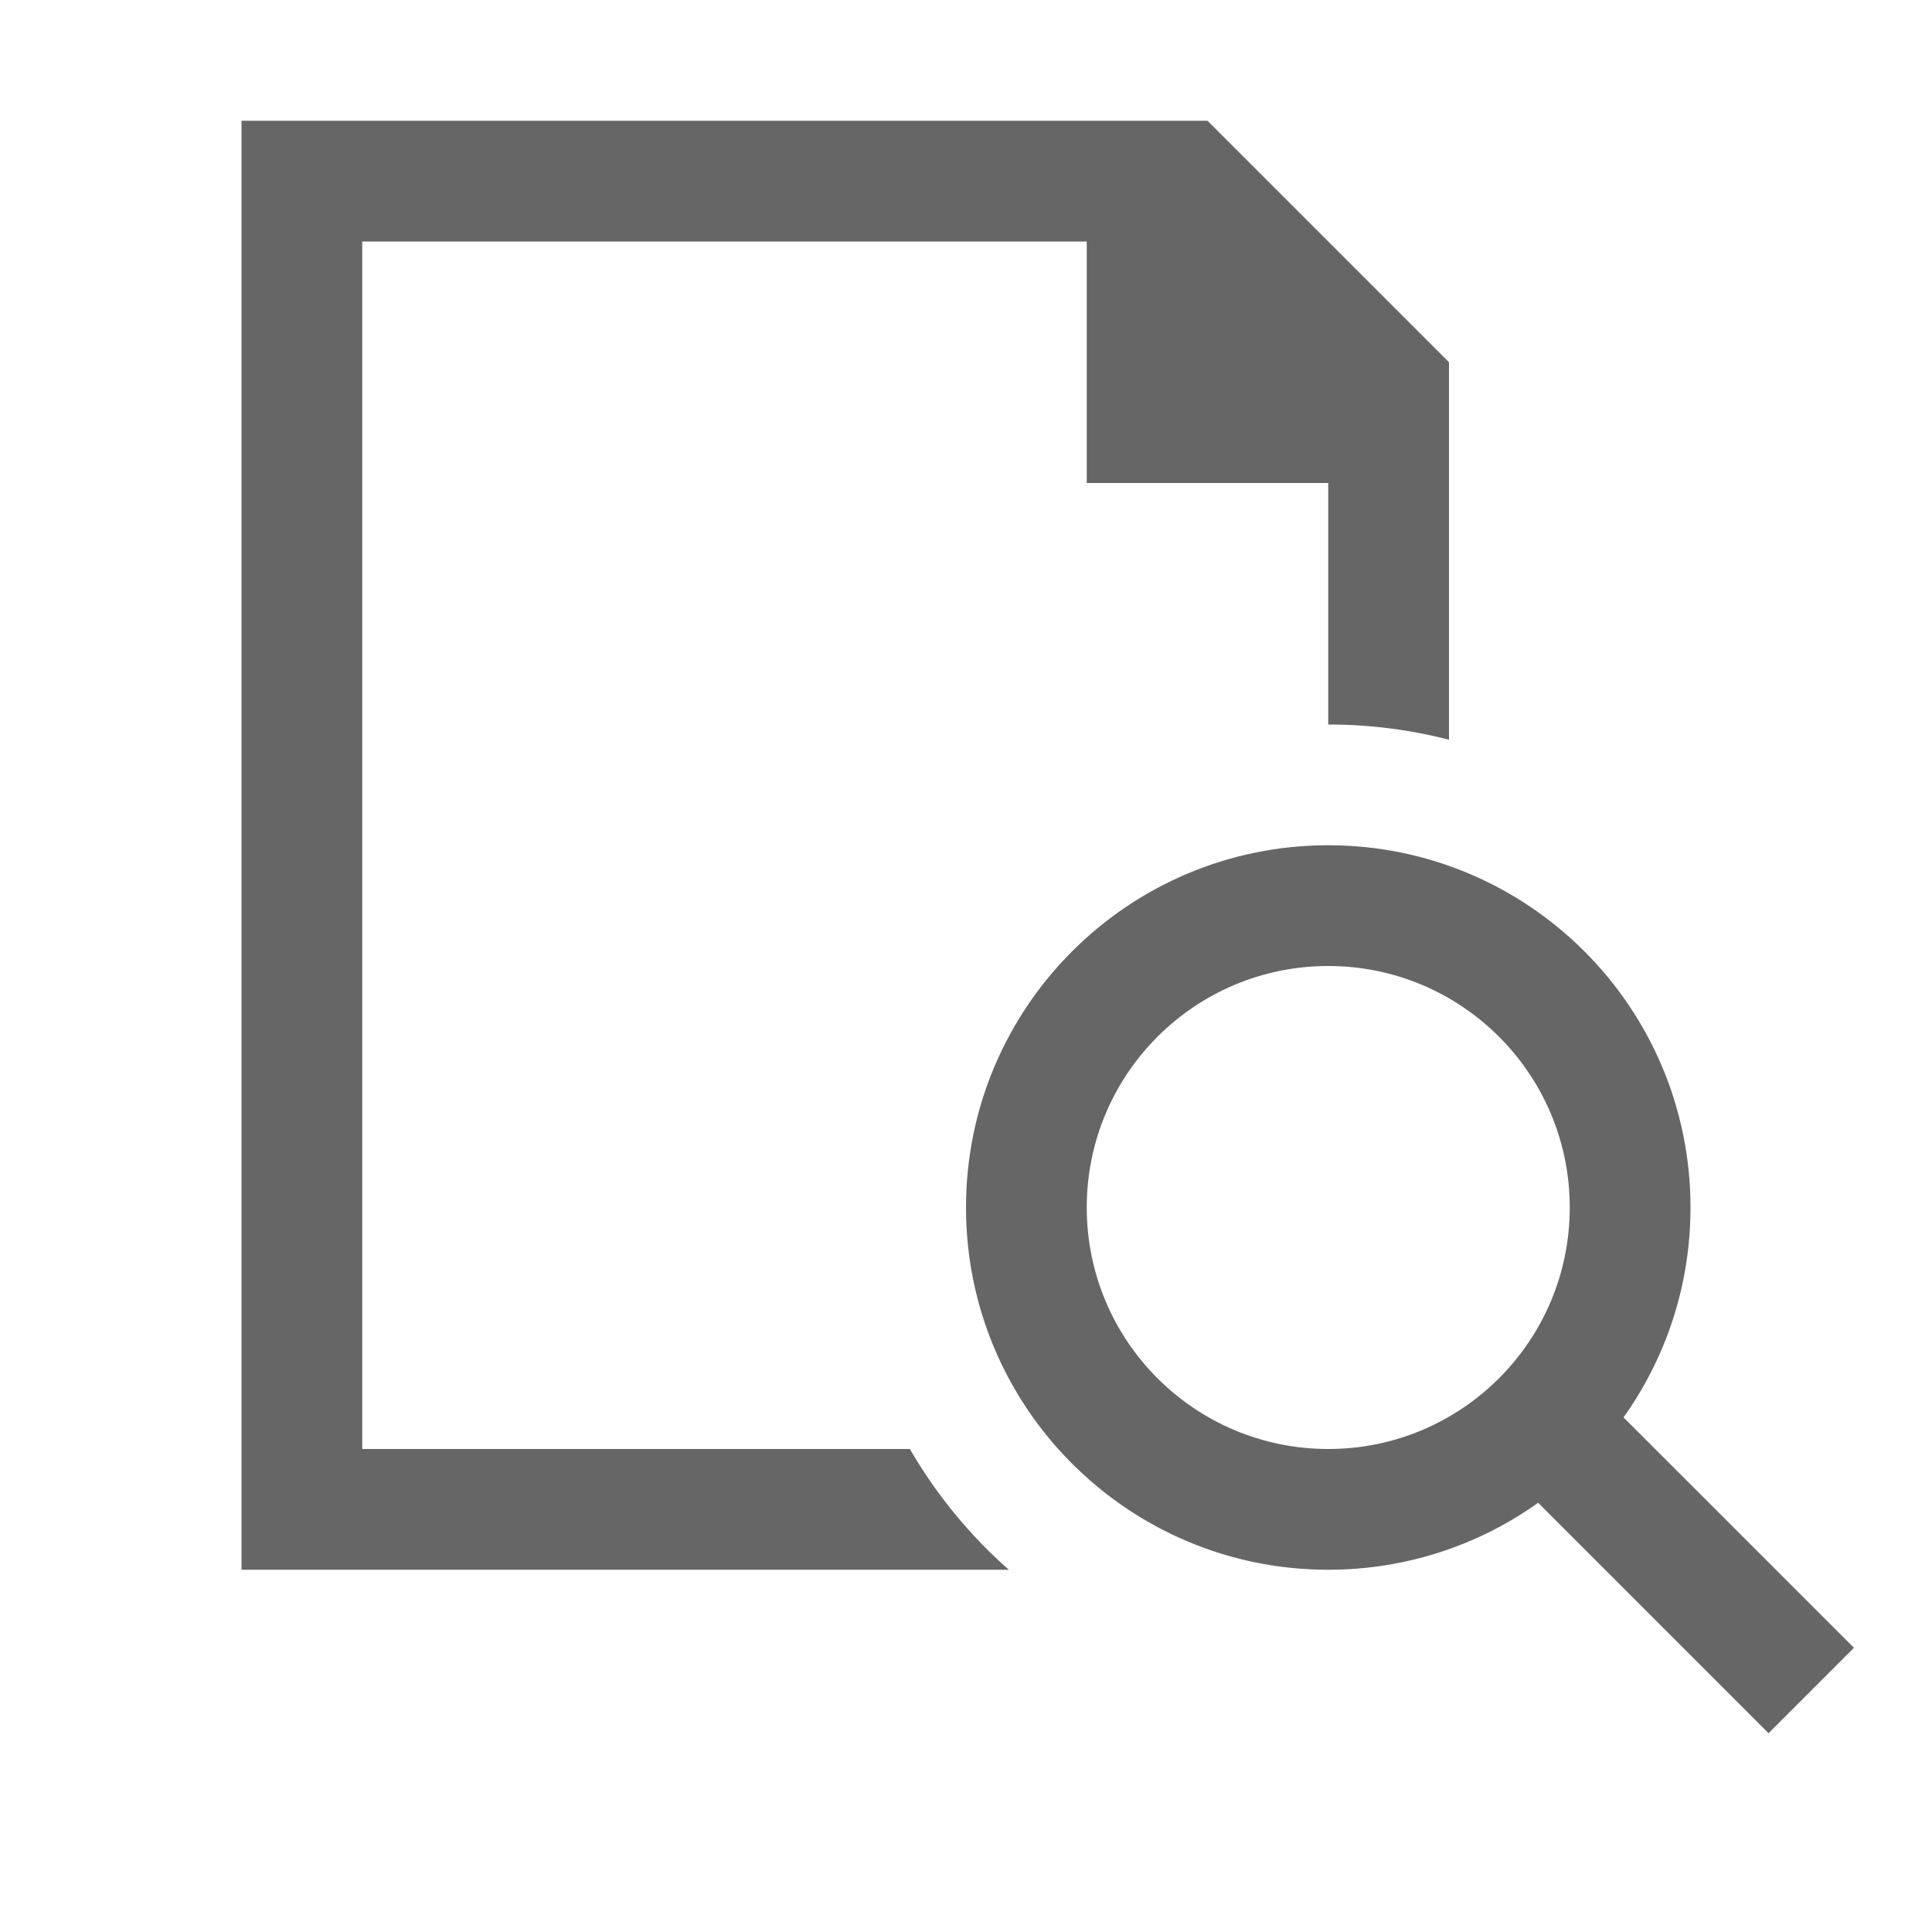
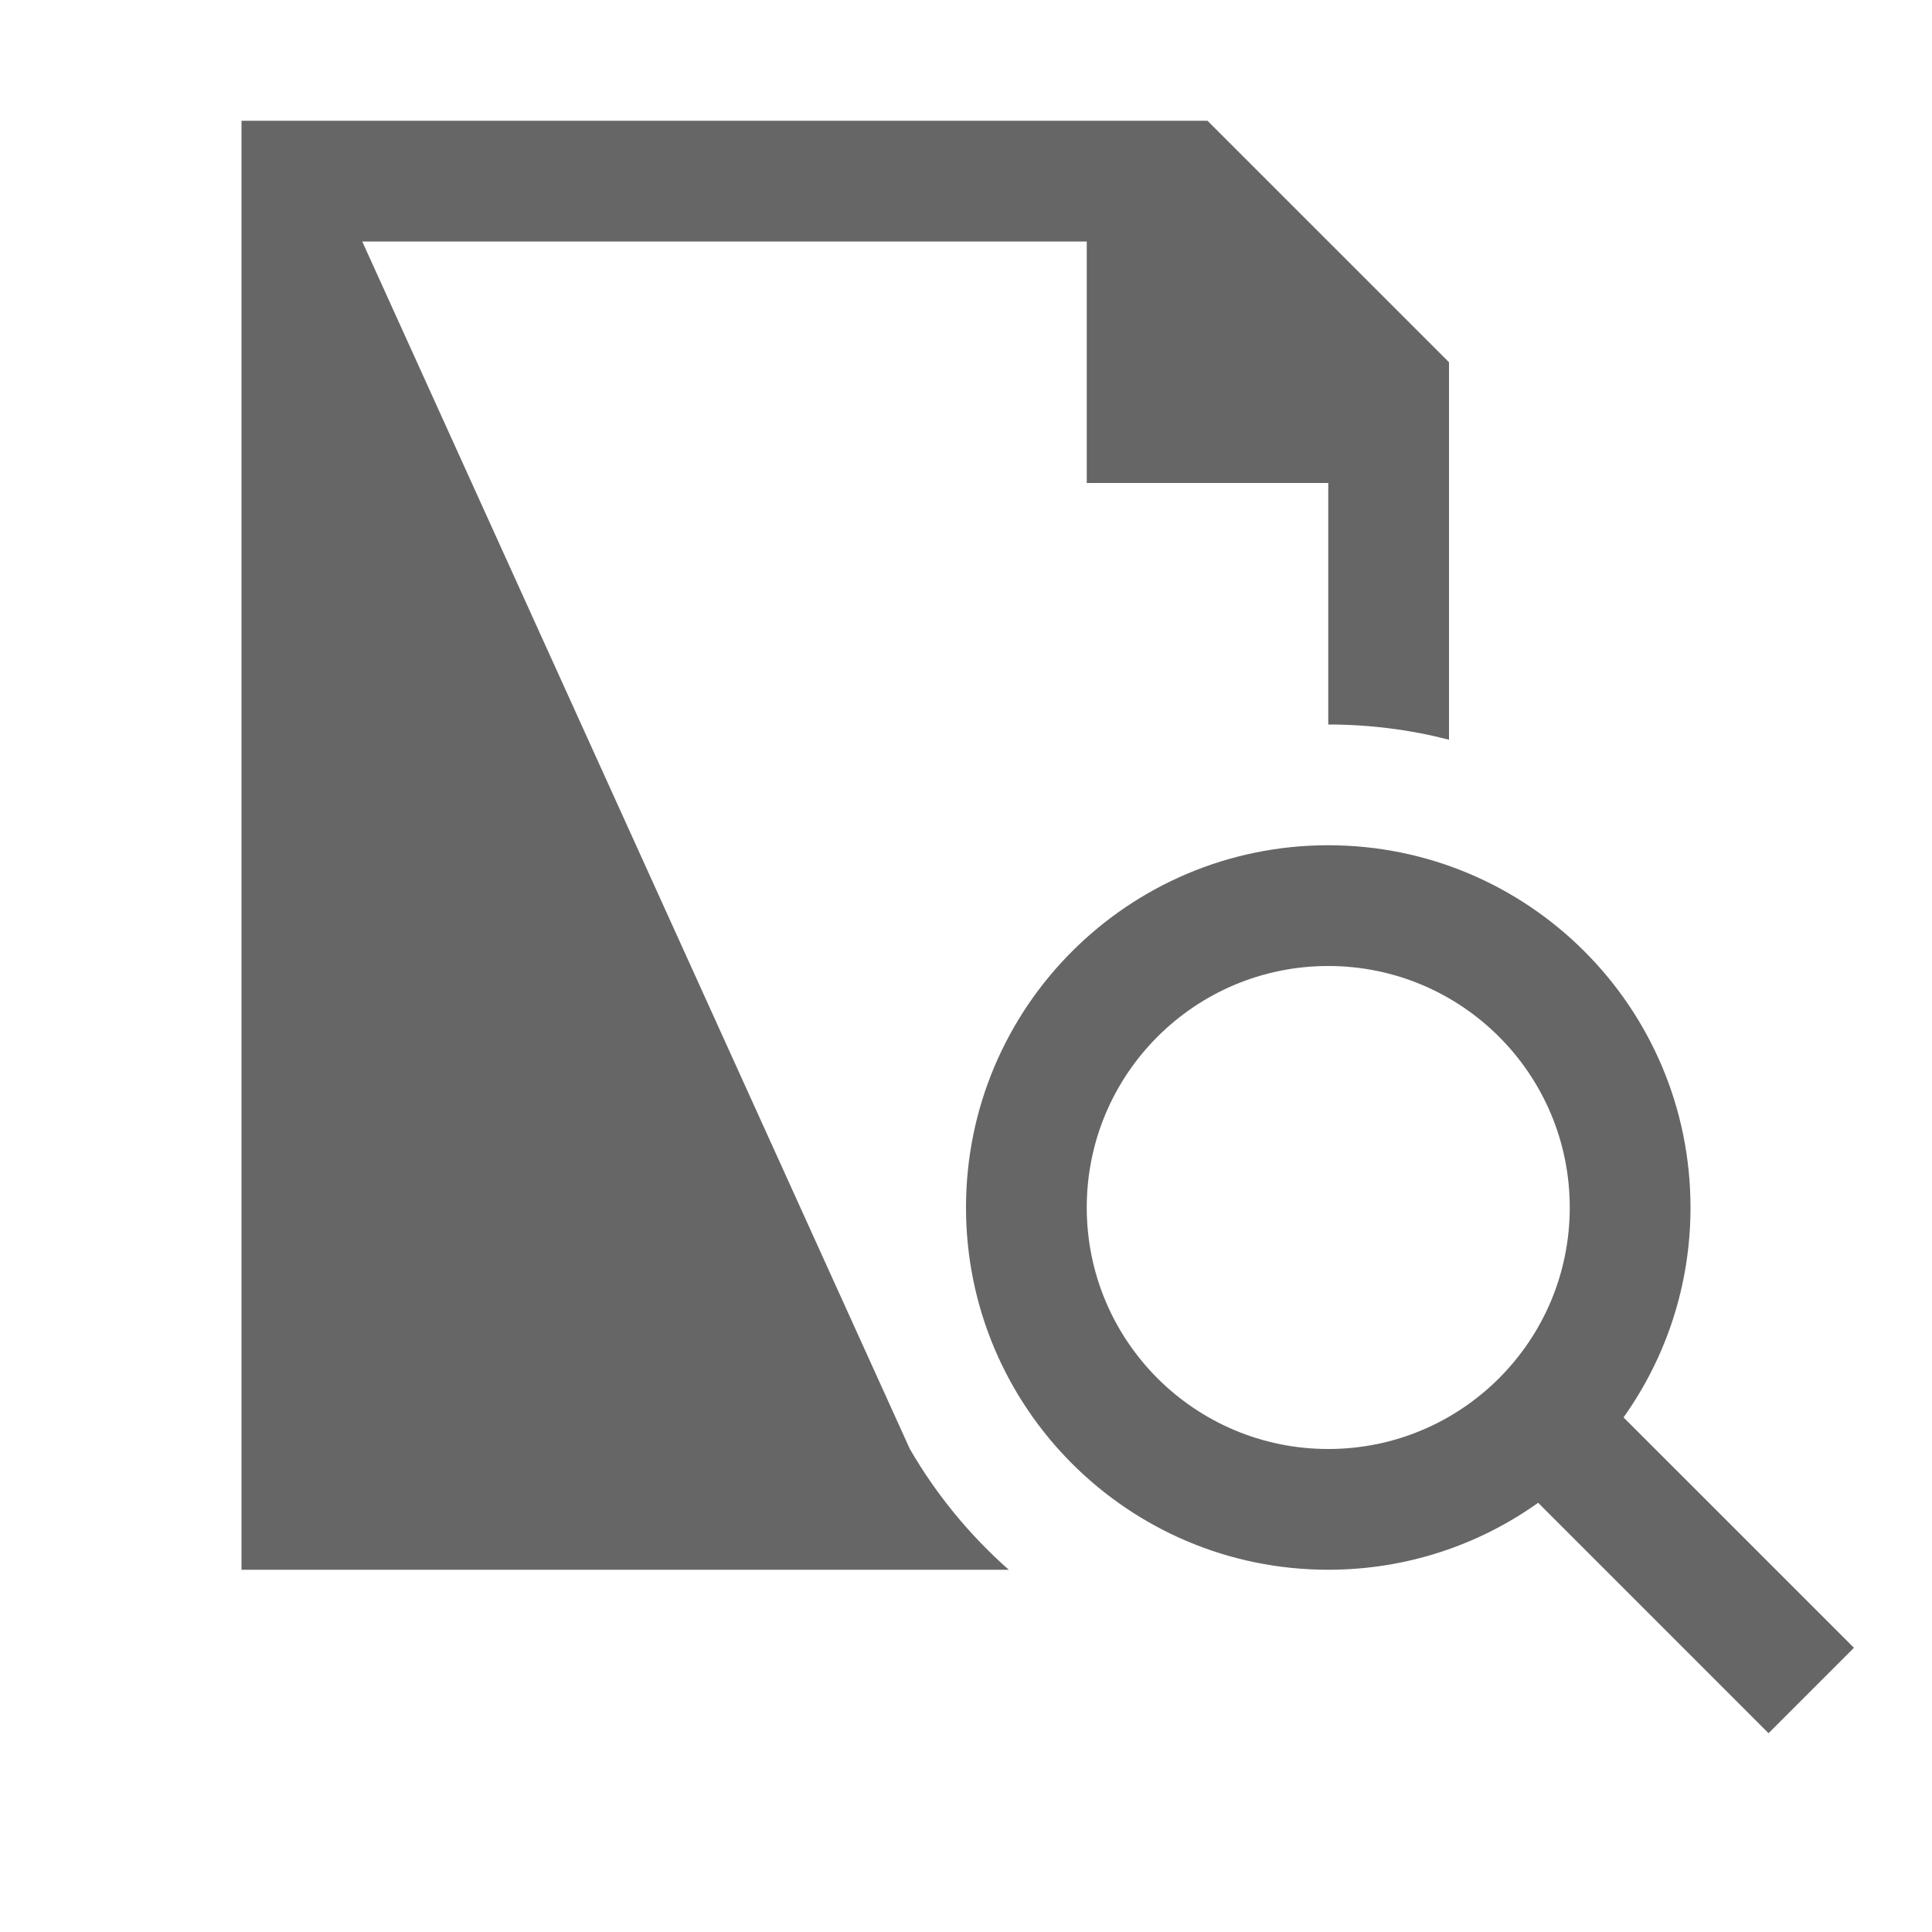
<svg xmlns="http://www.w3.org/2000/svg" width="48px" height="48px" viewBox="0 0 48 48" version="1.1">
  <title>zoom-page</title>
  <desc>Created with Sketch.</desc>
  <g id="zoom-page" stroke="none" stroke-width="1" fill="none" fill-rule="evenodd">
-     <rect id="container" fill="#FFFFFF" opacity="0" x="0" y="0" width="48" height="48" />
-     <path d="M40.336,35.215 L46.061,40.939 L43.939,43.061 L38.215,37.336 C36.744,38.384 34.944,39 33,39 C28.029,39 24,34.971 24,30 C24,25.029 28.029,21 33,21 C37.971,21 42,25.029 42,30 C42,31.944 41.384,33.744 40.336,35.215 Z M22.605,36 C23.259,37.129 24.091,38.142 25.063,39 L6,39 L6,3 L29.999,3 L36,9 L36,18.378 C35.041,18.131 34.036,18 33,18 L33,12 L27,12 L27,6 L9,6 L9,36 L22.605,36 Z M33,36 C36.314,36 39,33.314 39,30 C39,26.686 36.314,24 33,24 C29.686,24 27,26.686 27,30 C27,33.314 29.686,36 33,36 Z" id="obj" fill-opacity="0.6" fill="#000000" />
+     <path d="M40.336,35.215 L46.061,40.939 L43.939,43.061 L38.215,37.336 C36.744,38.384 34.944,39 33,39 C28.029,39 24,34.971 24,30 C24,25.029 28.029,21 33,21 C37.971,21 42,25.029 42,30 C42,31.944 41.384,33.744 40.336,35.215 Z M22.605,36 C23.259,37.129 24.091,38.142 25.063,39 L6,39 L6,3 L29.999,3 L36,9 L36,18.378 C35.041,18.131 34.036,18 33,18 L33,12 L27,12 L27,6 L9,6 L22.605,36 Z M33,36 C36.314,36 39,33.314 39,30 C39,26.686 36.314,24 33,24 C29.686,24 27,26.686 27,30 C27,33.314 29.686,36 33,36 Z" id="obj" fill-opacity="0.6" fill="#000000" />
  </g>
</svg>